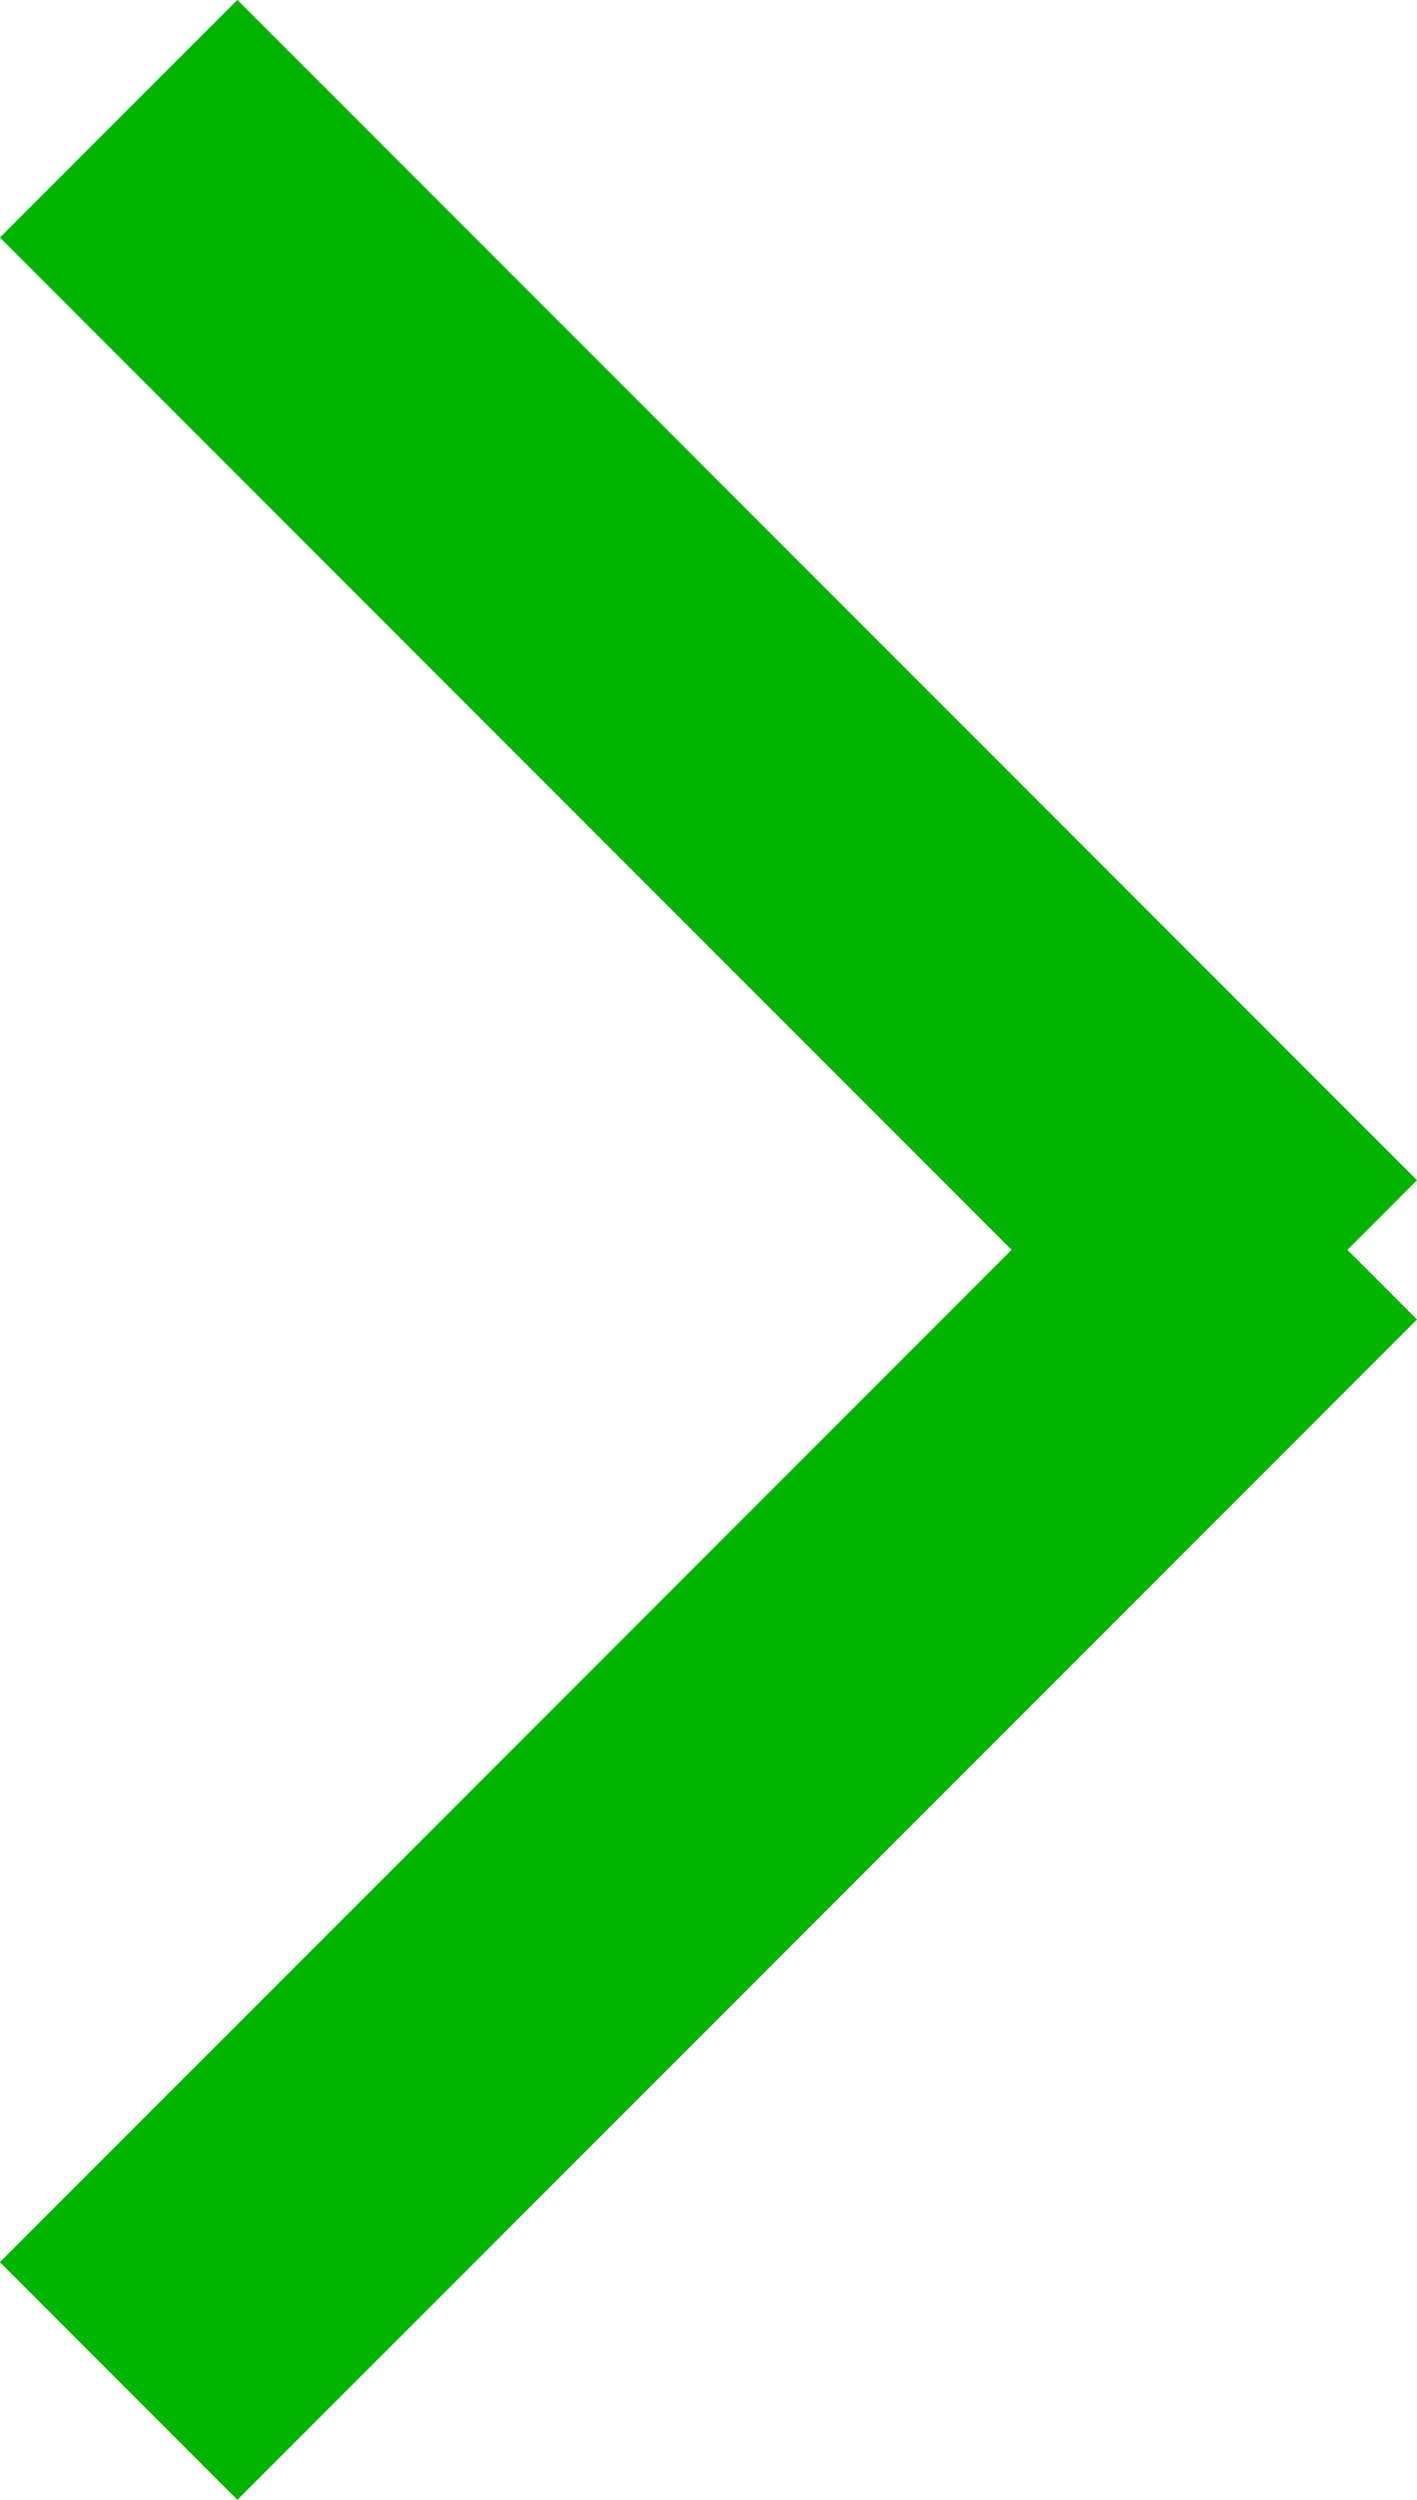
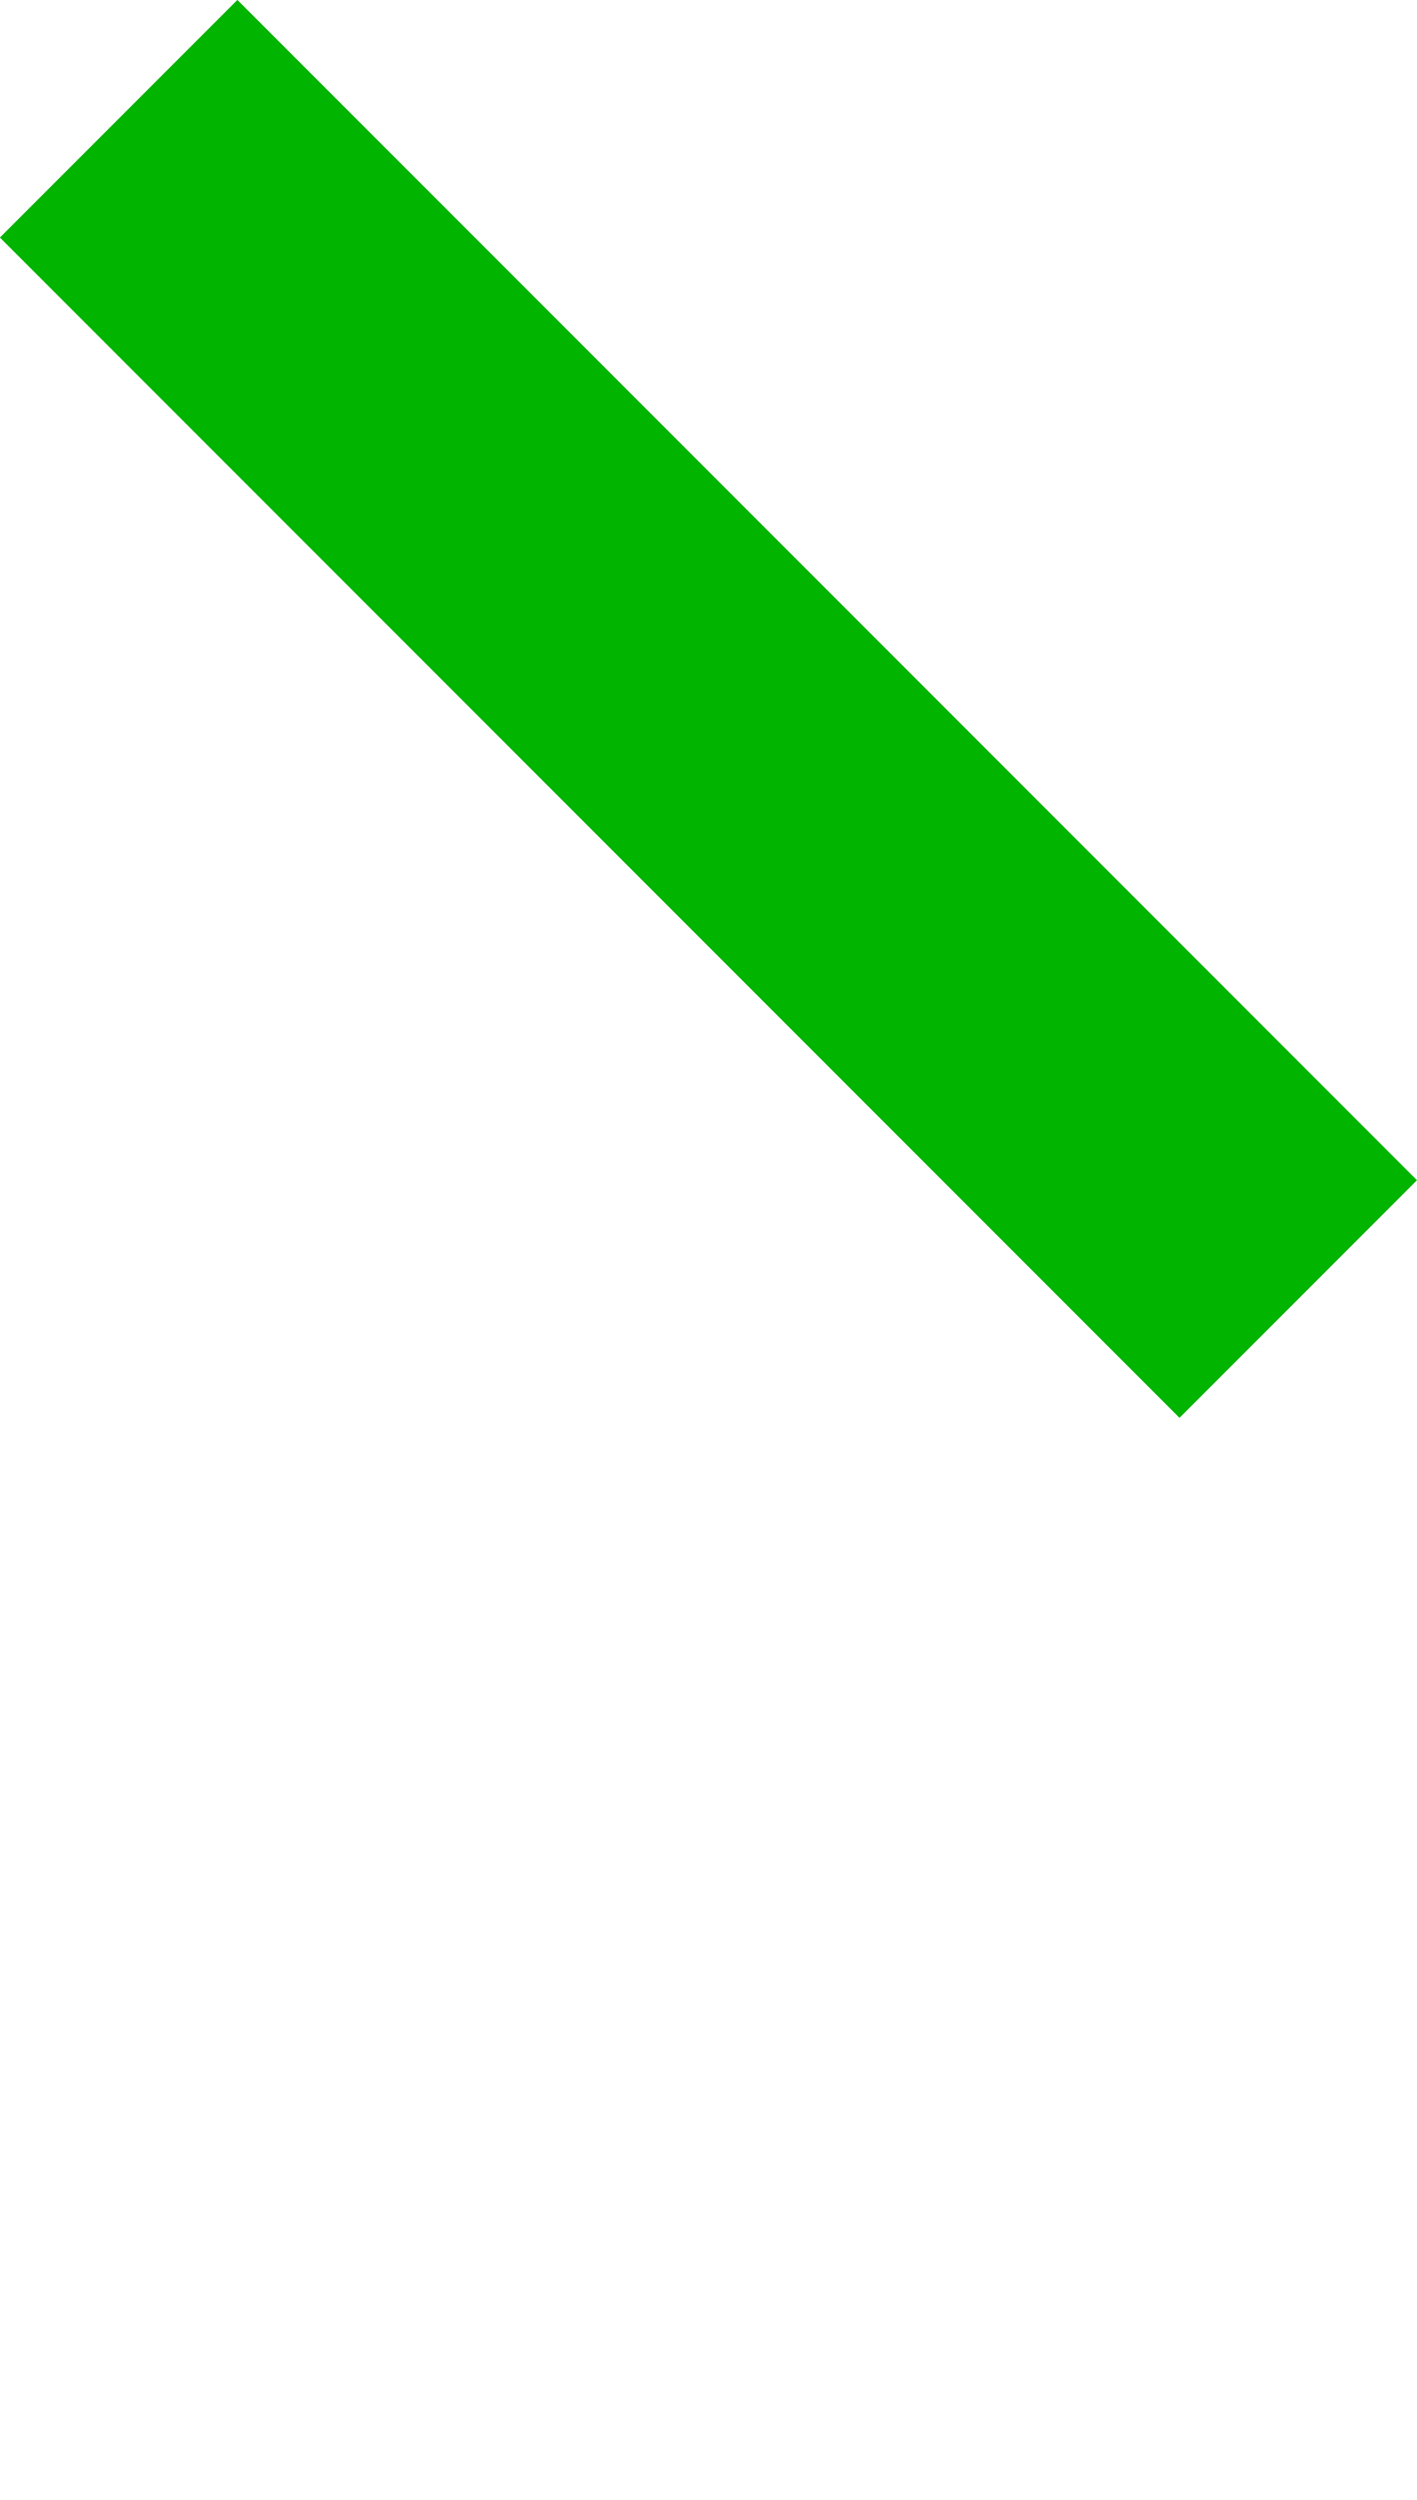
<svg xmlns="http://www.w3.org/2000/svg" width="12.658" height="22.317" viewBox="0 0 12.658 22.317">
  <g id="Group_695" data-name="Group 695" transform="translate(7643.097 961.756) rotate(180)">
-     <line id="Line_1" data-name="Line 1" y1="10.537" x2="10.537" transform="translate(7631.5 940.5)" fill="none" stroke="#00b400" stroke-width="3" />
    <line id="Line_2" data-name="Line 2" x2="10.537" y2="10.537" transform="translate(7631.5 950.159)" fill="none" stroke="#00b400" stroke-width="3" />
  </g>
</svg>